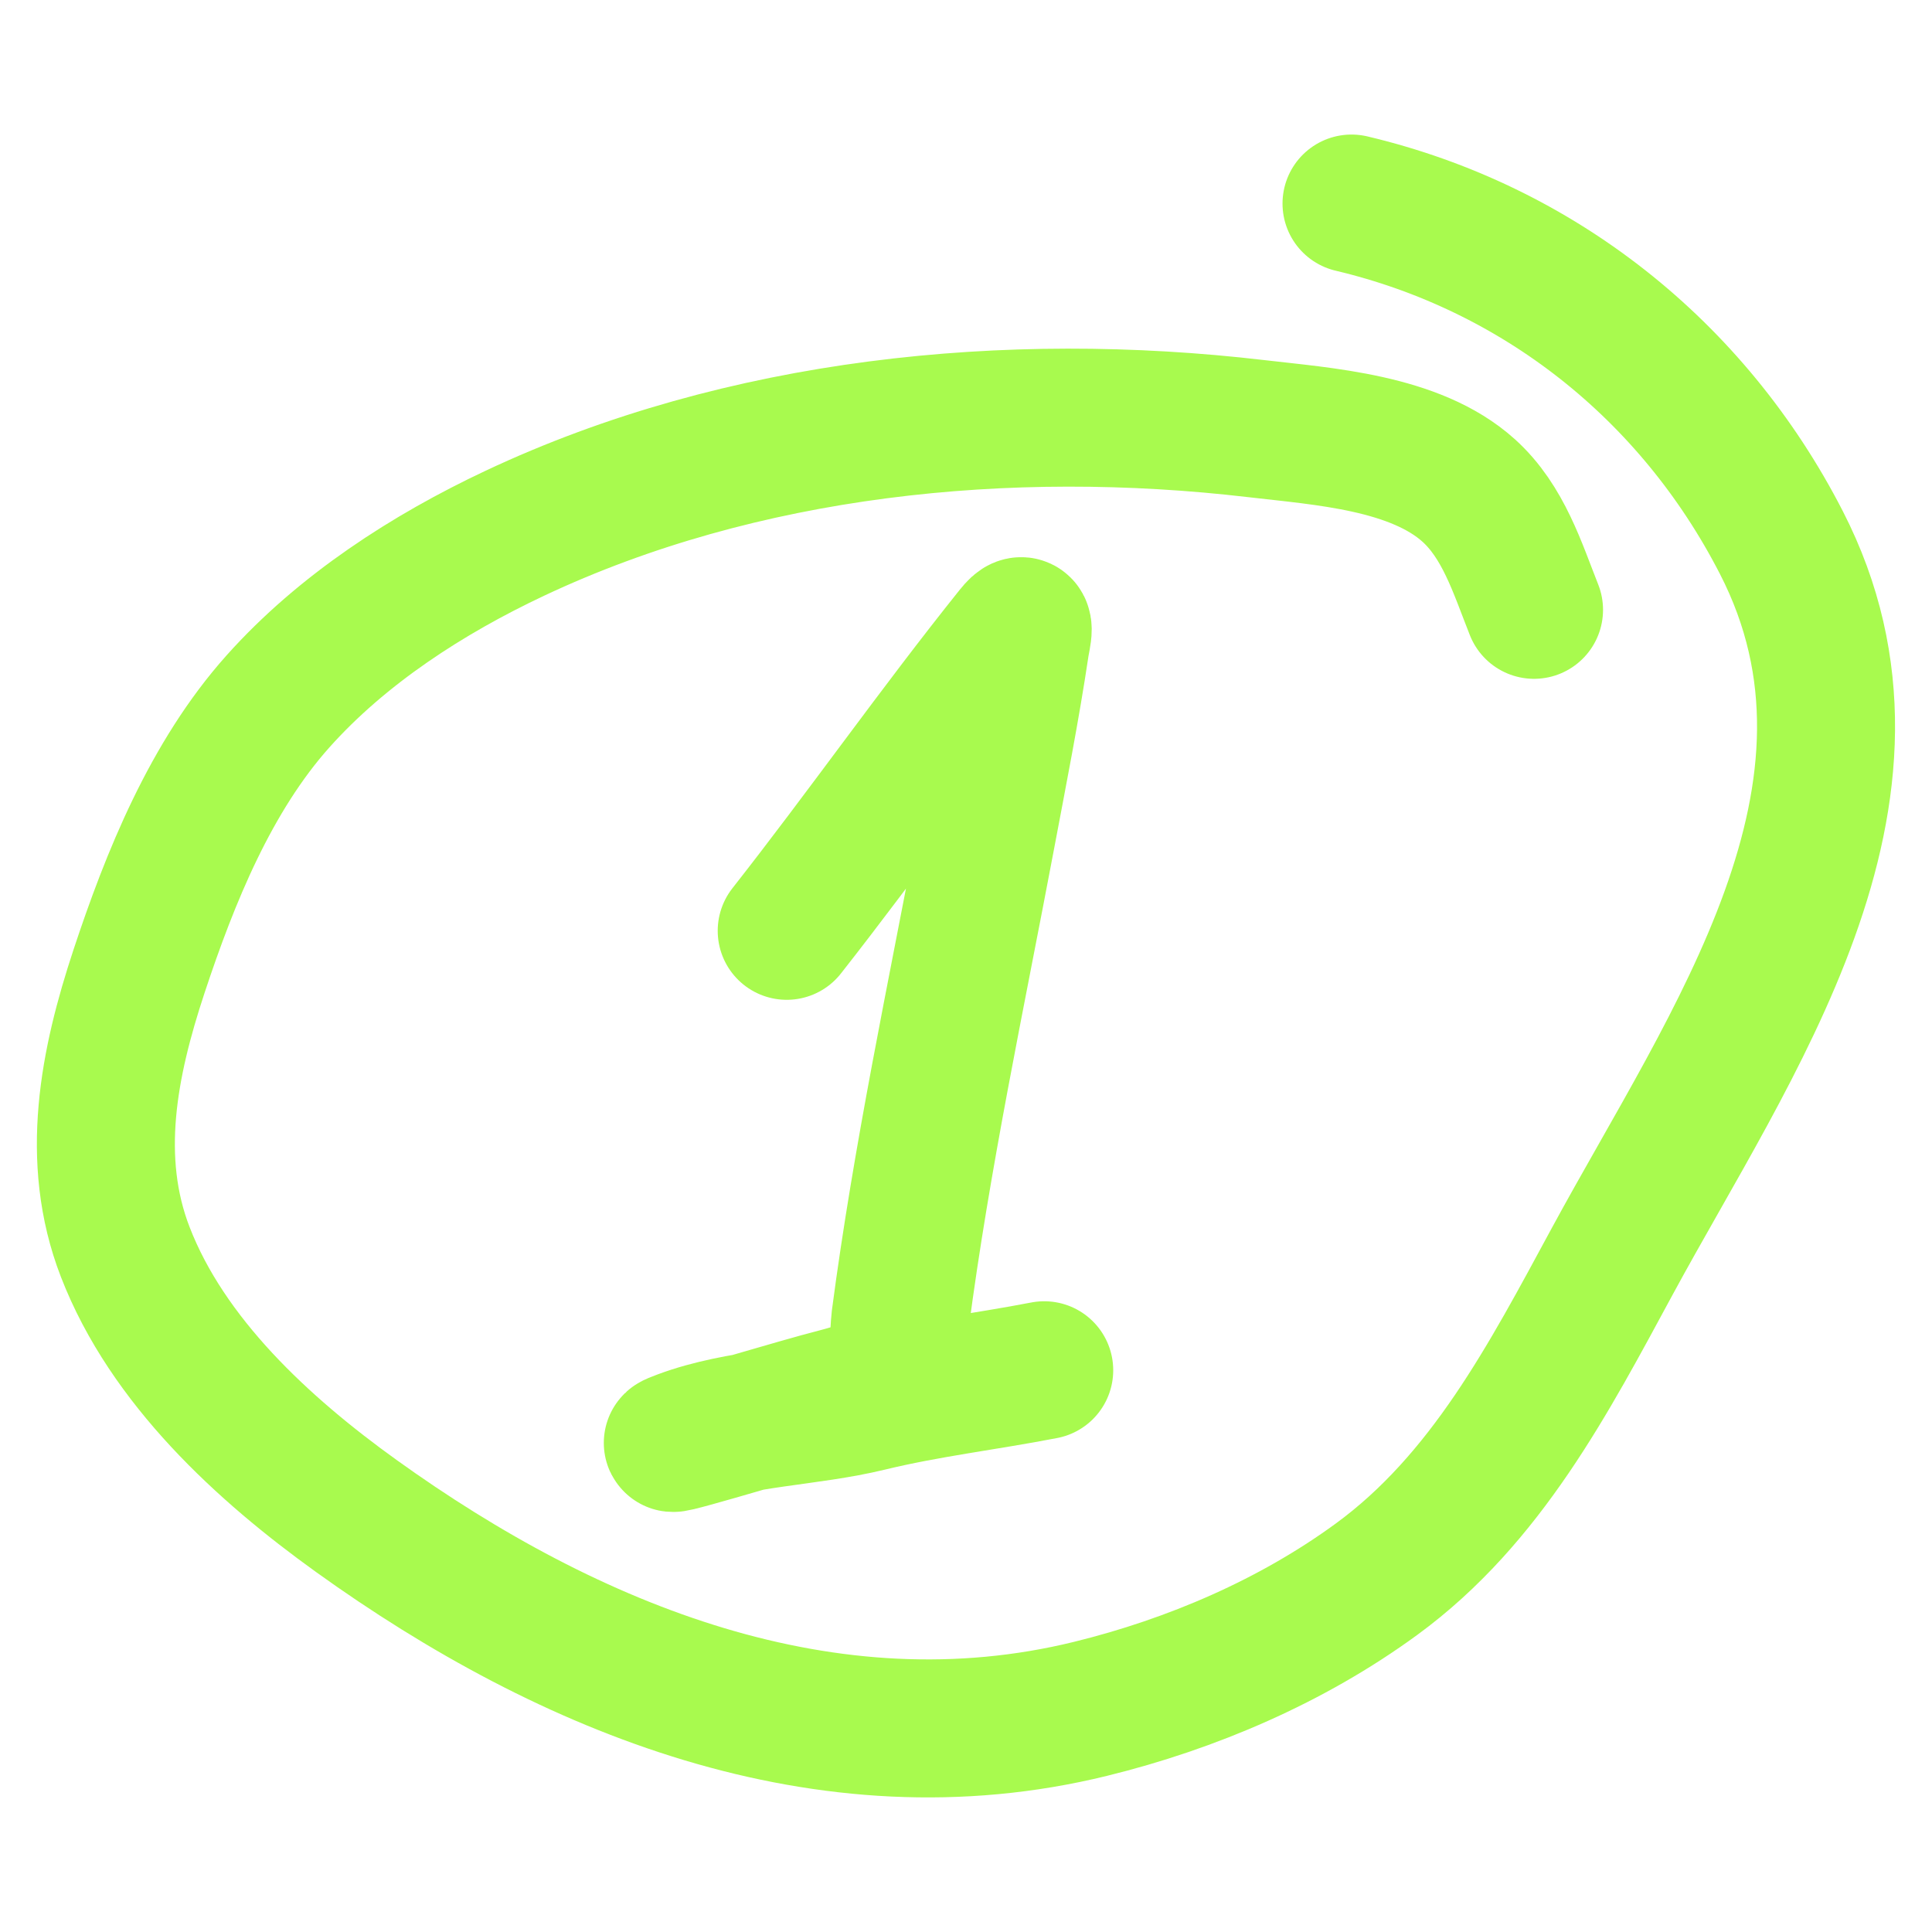
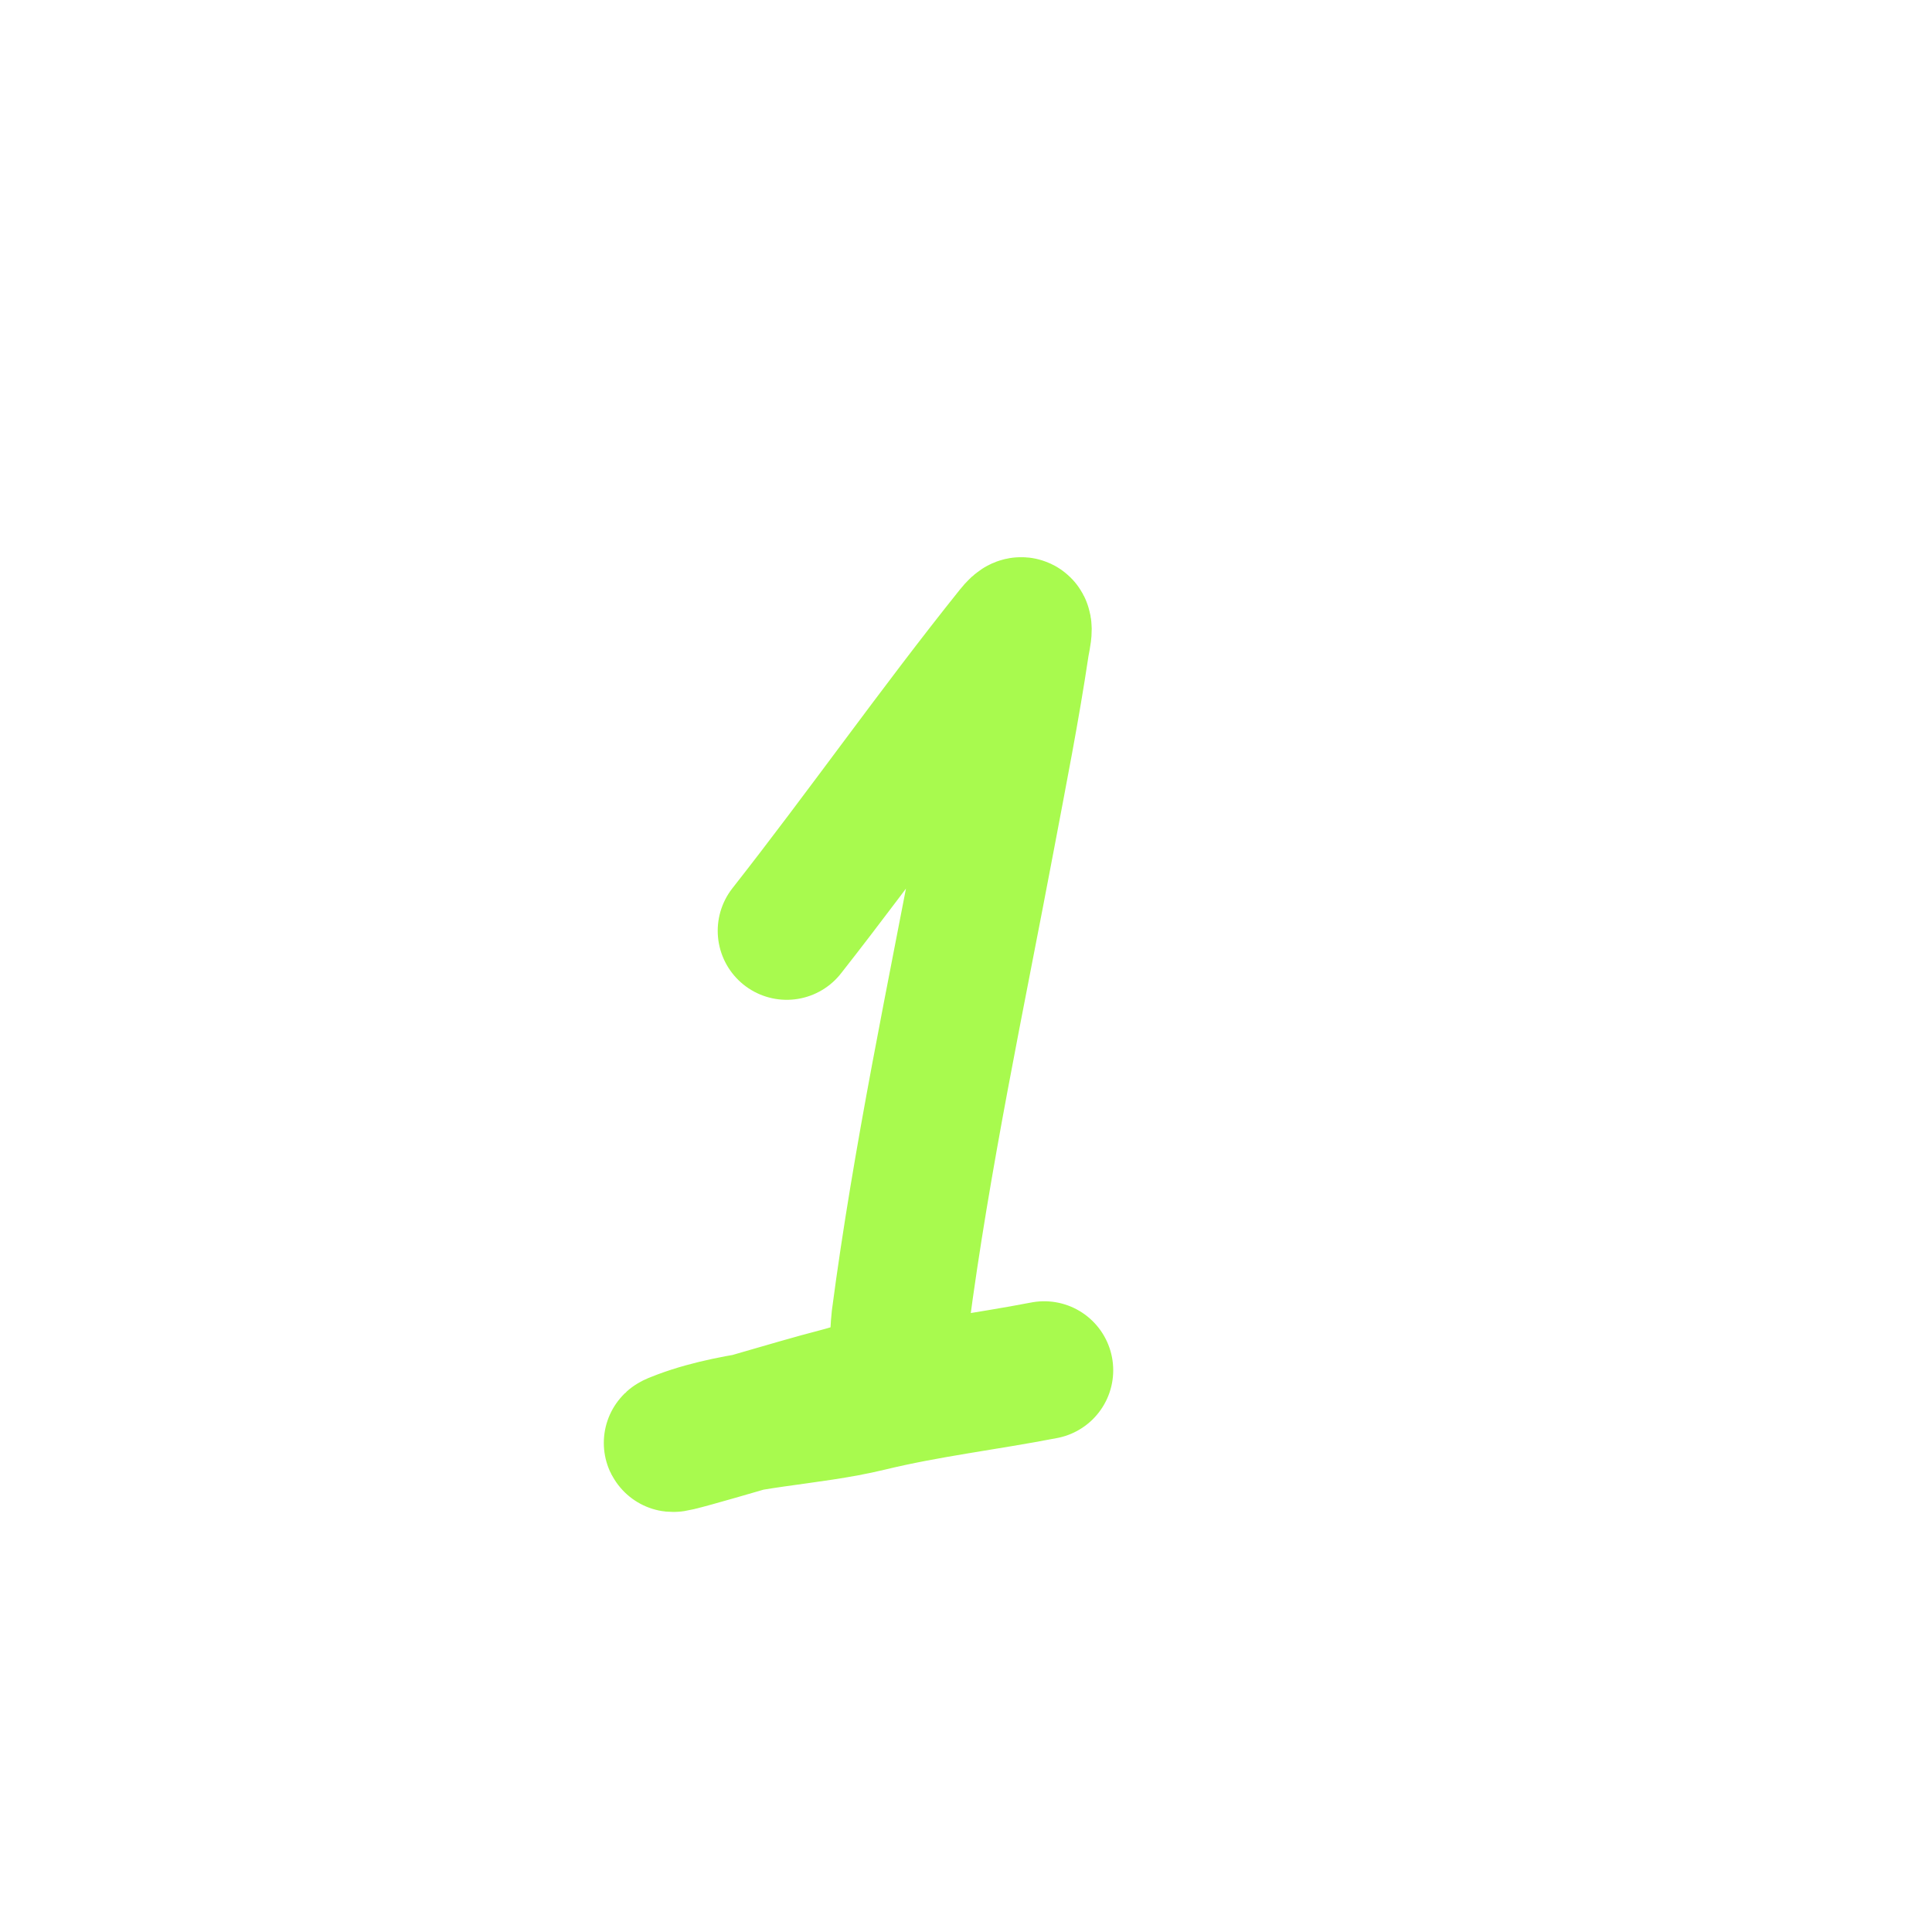
<svg xmlns="http://www.w3.org/2000/svg" width="70" height="70" viewBox="0 0 70 70" fill="none">
  <path d="M28.504 33.725C31.296 30.172 33.904 26.452 36.726 22.93C37.235 22.294 37.014 23.073 36.966 23.396C36.623 25.692 36.172 27.971 35.742 30.251C34.64 36.099 33.394 41.911 32.618 47.813C32.568 48.196 32.593 49.707 32.075 49.993C31.38 50.376 30.458 50.581 29.704 50.787C28.037 51.244 23.078 52.744 24.698 52.141C26.804 51.356 29.282 51.349 31.471 50.818C33.595 50.302 35.693 50.062 37.834 49.647" stroke="#A8FA4E" stroke-width="5" stroke-linecap="round" />
-   <path d="M55.581 22.095C54.978 20.572 54.471 18.905 53.211 17.769C51.27 16.021 47.944 15.814 45.507 15.529C36.529 14.477 26.892 15.441 18.652 19.321C15.506 20.802 12.403 22.803 10.071 25.413C7.641 28.133 6.165 31.783 5.034 35.202C3.943 38.503 3.239 42.003 4.537 45.359C6.07 49.325 9.536 52.502 12.904 54.923C20.642 60.486 29.95 64.262 39.51 61.915C43.181 61.014 46.81 59.457 49.868 57.222C53.852 54.312 56.117 49.941 58.413 45.703C62.694 37.802 69.223 28.768 64.54 19.653C61.319 13.382 55.701 8.97 48.968 7.375" stroke="#A8FA4E" stroke-width="5" stroke-linecap="round" />
</svg>